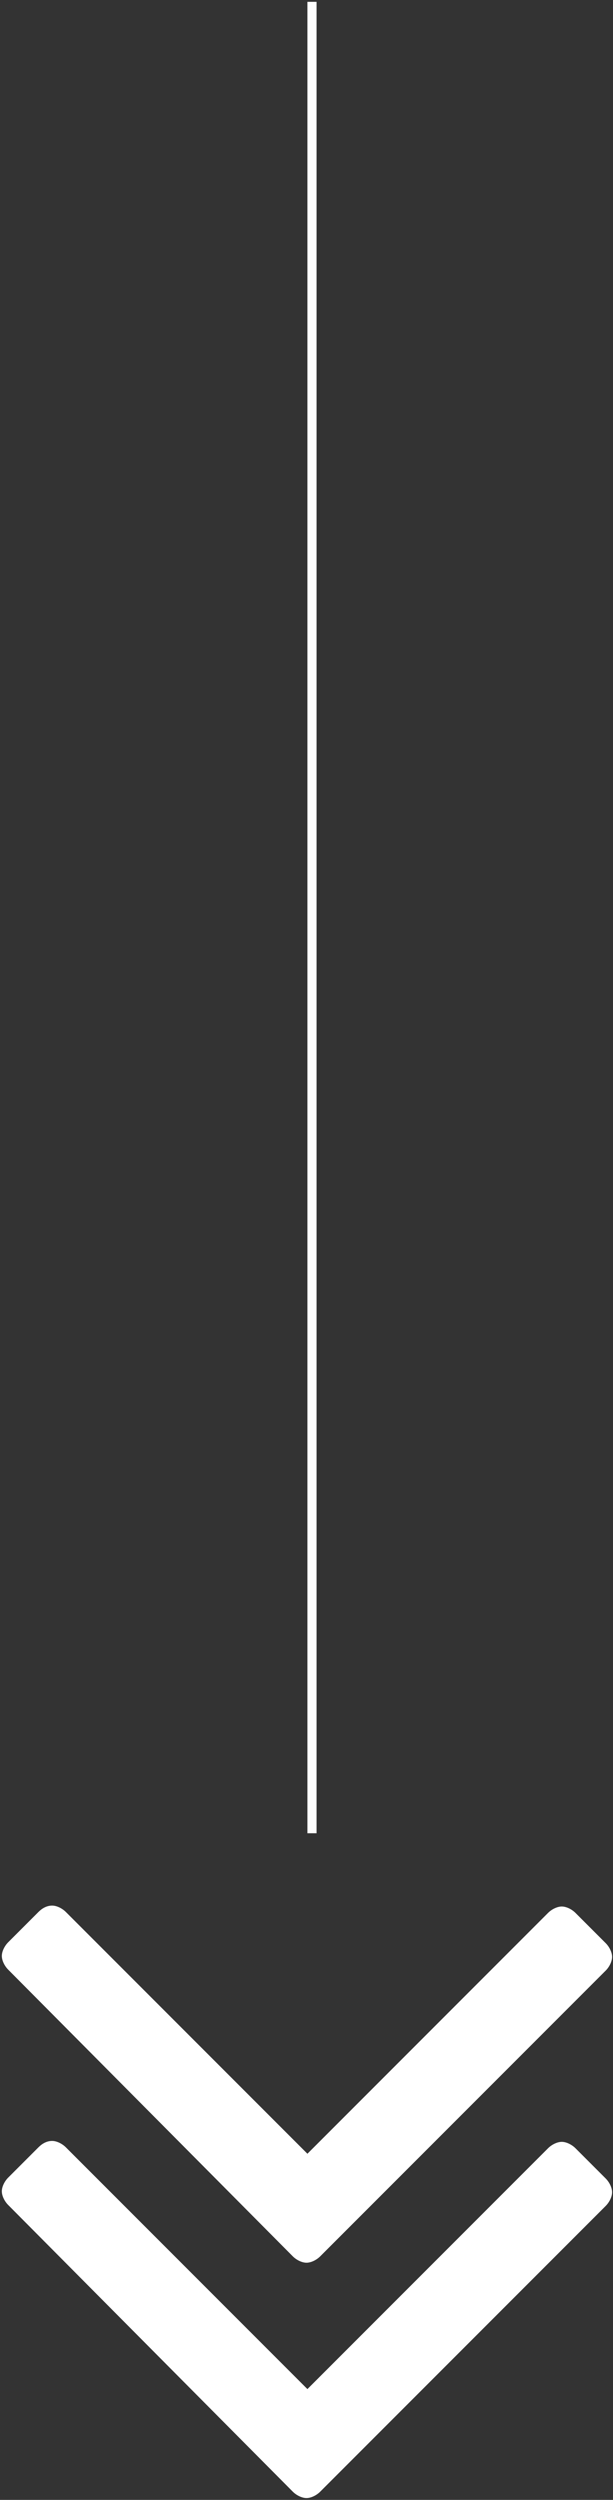
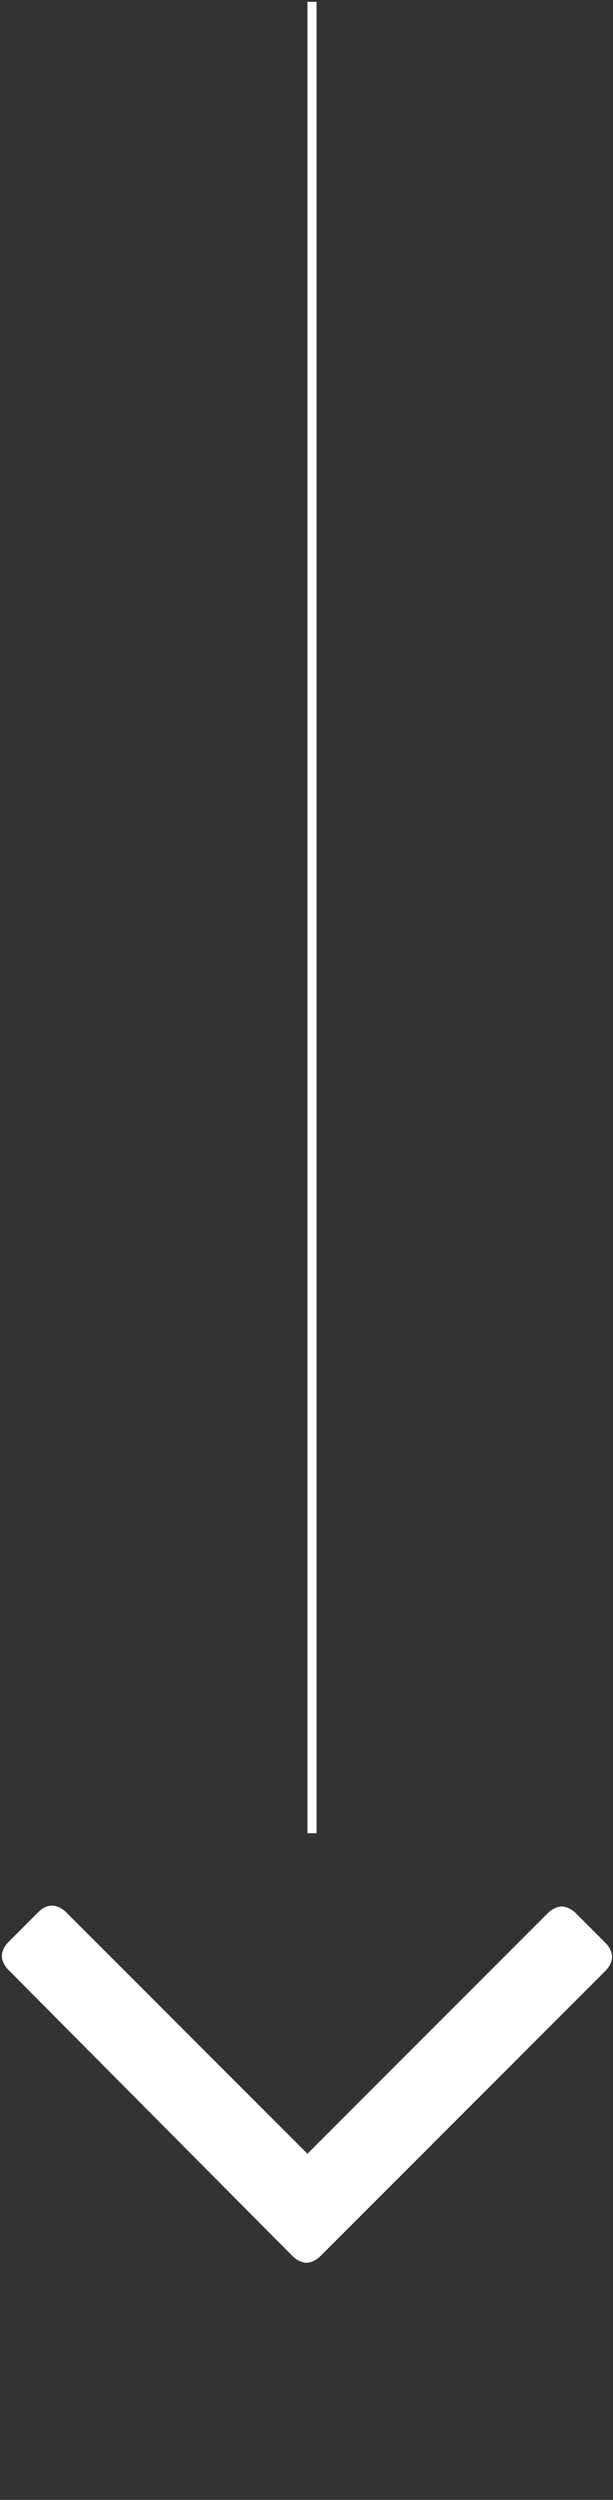
<svg xmlns="http://www.w3.org/2000/svg" width="67px" height="273px" viewBox="0 0 67 273" xml:space="preserve">
  <rect x="0" y="0" width="67" height="273" fill="#333333" stroke="none" />
  <path fill="#FFFFFF" d="M32,246.4c0.4,0.4,1,0.7,1.5,0.7c0.5,0,1.1-0.3,1.5-0.7l31.2-31.2c0.4-0.4,0.7-1,0.7-1.5v0   c0-0.5-0.3-1.1-0.7-1.5l-3.3-3.3c-0.4-0.4-1-0.7-1.5-0.7s-1.1,0.3-1.5,0.7l-26.3,26.3L7.2,208.8c-0.4-0.4-1-0.7-1.5-0.7   c-0.6,0-1.1,0.3-1.5,0.7l-3.3,3.3c-0.4,0.4-0.7,1-0.7,1.5s0.3,1.1,0.7,1.5L32,246.4z" />
-   <path fill="#FFFFFF" d="M66.2,240.9c0.4-0.4,0.7-1,0.7-1.5v0c0-0.5-0.3-1.1-0.7-1.5l-3.3-3.3c-0.4-0.4-1-0.7-1.5-0.7   s-1.1,0.3-1.5,0.7l-26.3,26.3L7.2,234.5c-0.4-0.4-1-0.7-1.5-0.7c-0.6,0-1.1,0.3-1.5,0.7l-3.3,3.3c-0.4,0.4-0.7,1-0.7,1.5   c0,0.5,0.3,1.1,0.7,1.5L32,272.1c0.4,0.4,1,0.7,1.5,0.7c0.5,0,1.1-0.3,1.5-0.7L66.2,240.9z" />
  <rect x="33.6" y="0.2" fill="#FFFFFF" width="1" height="200" />
</svg>